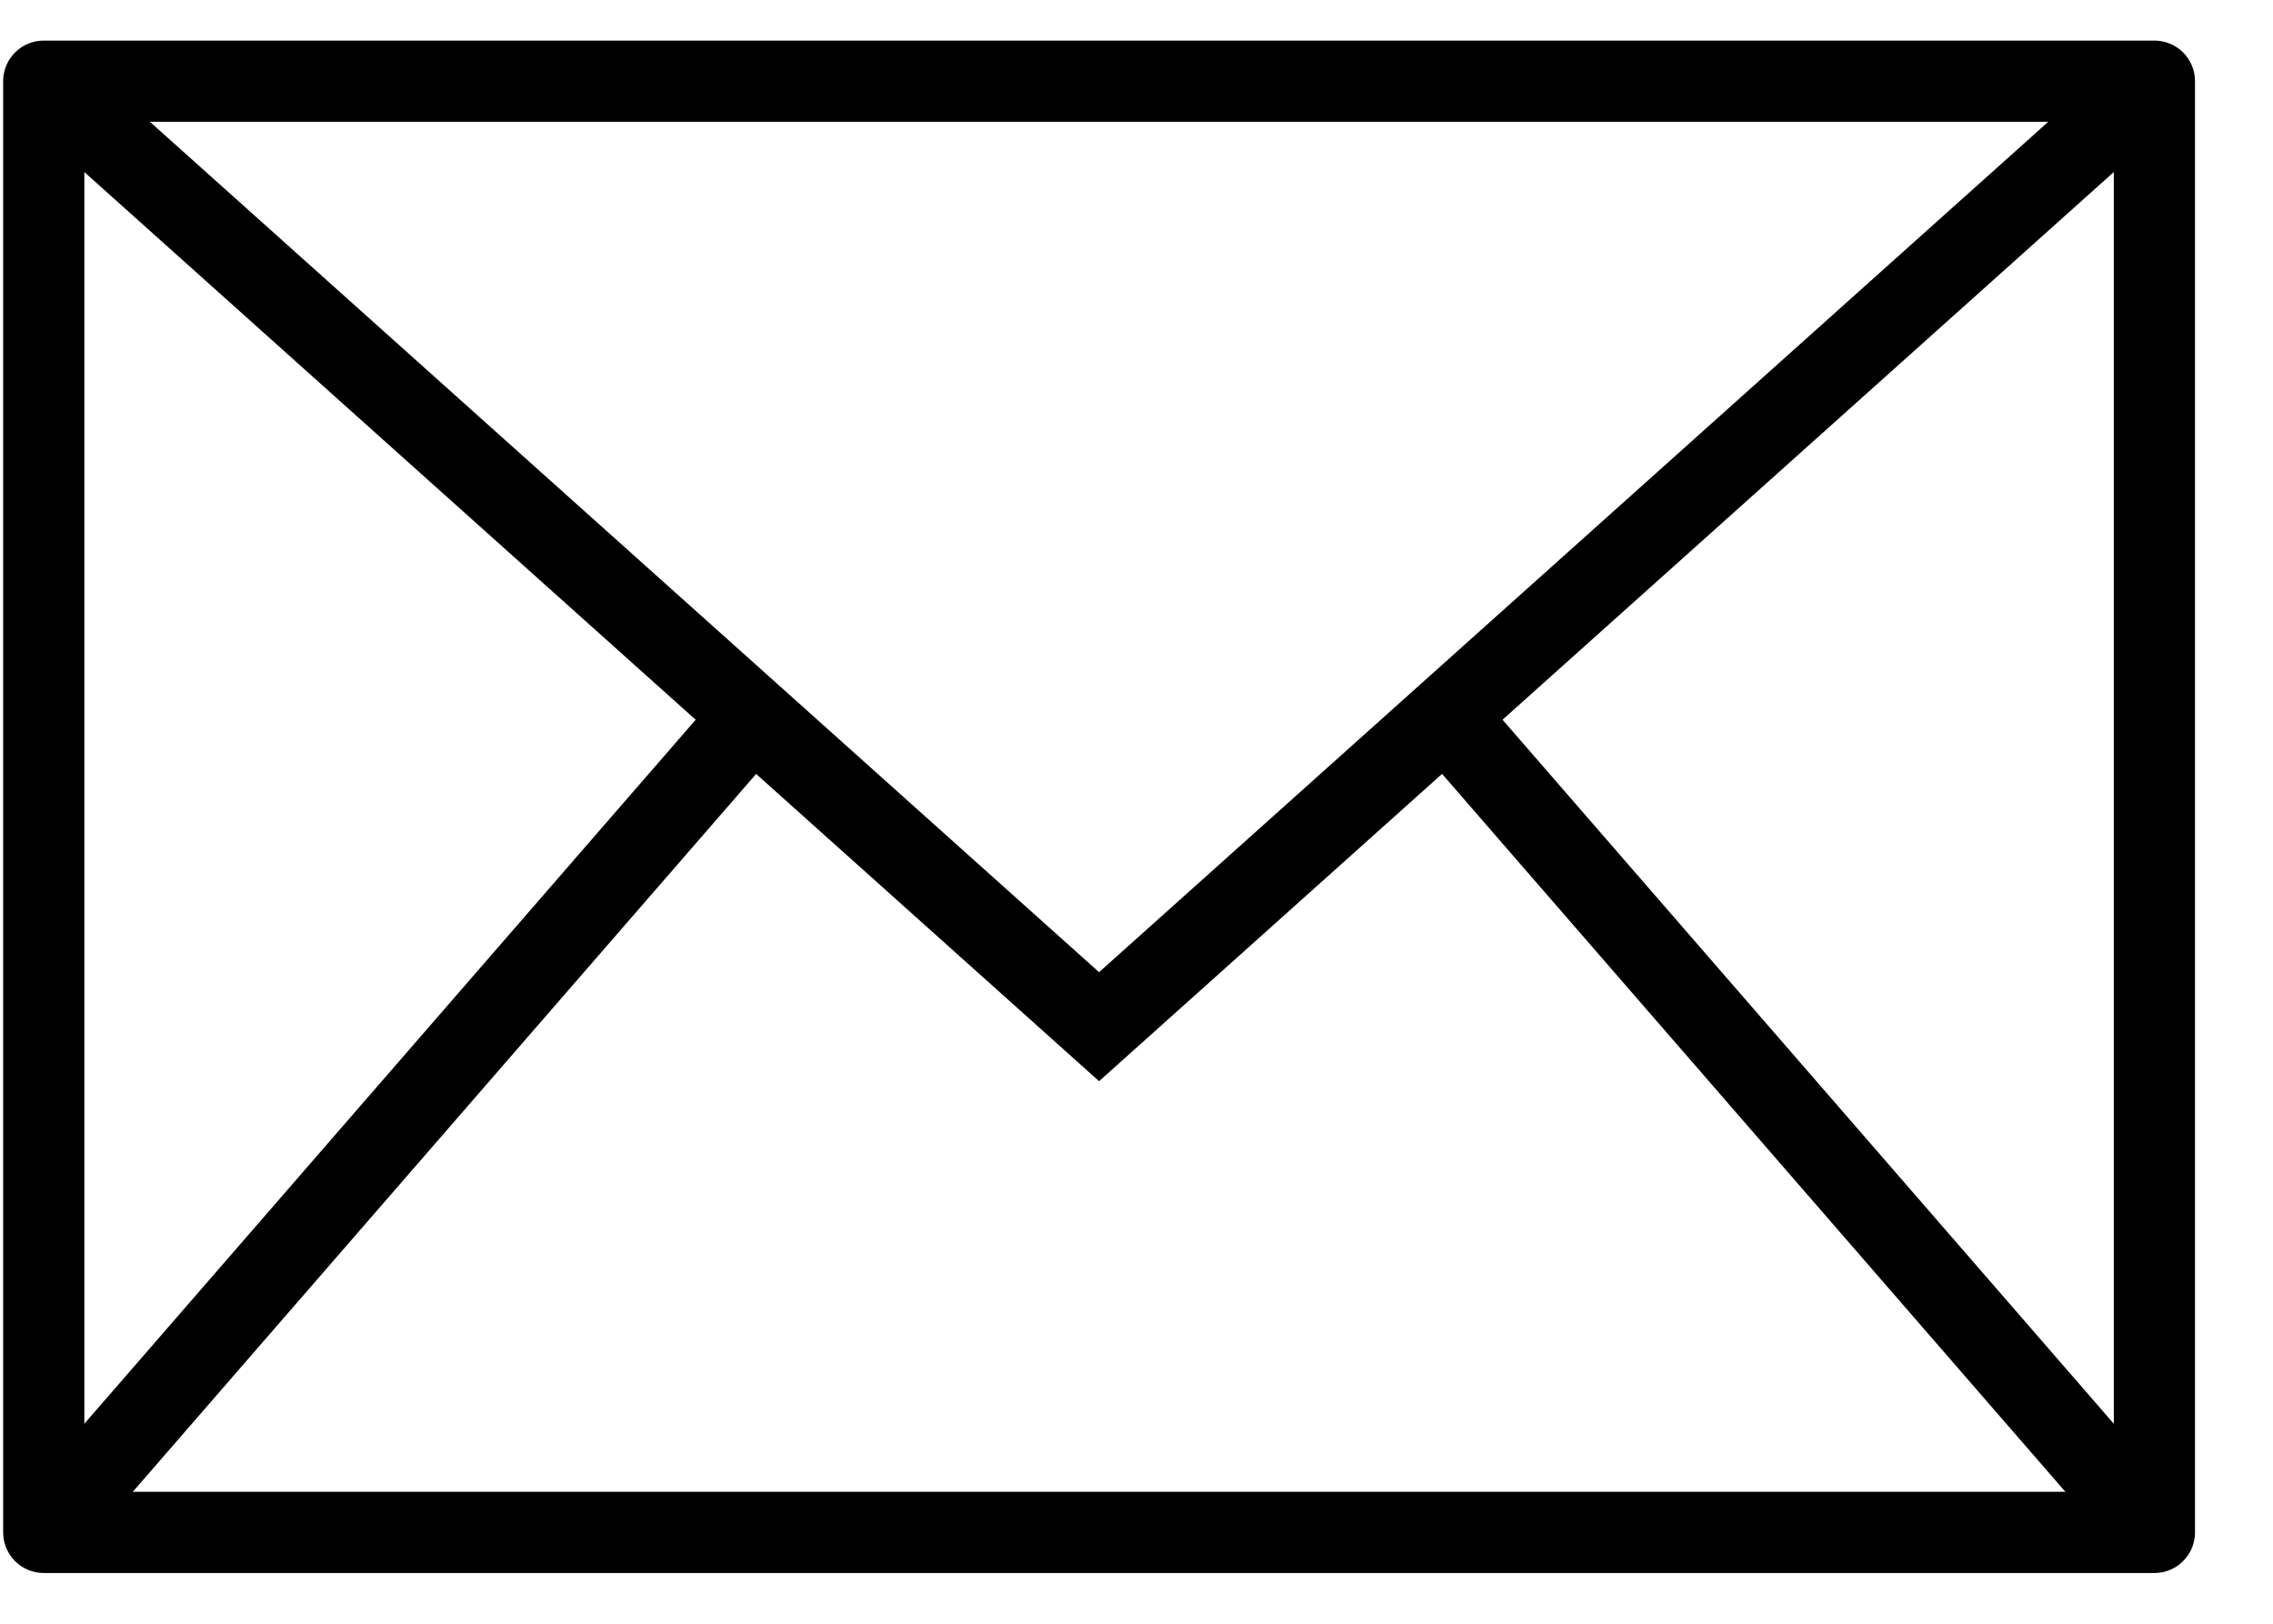
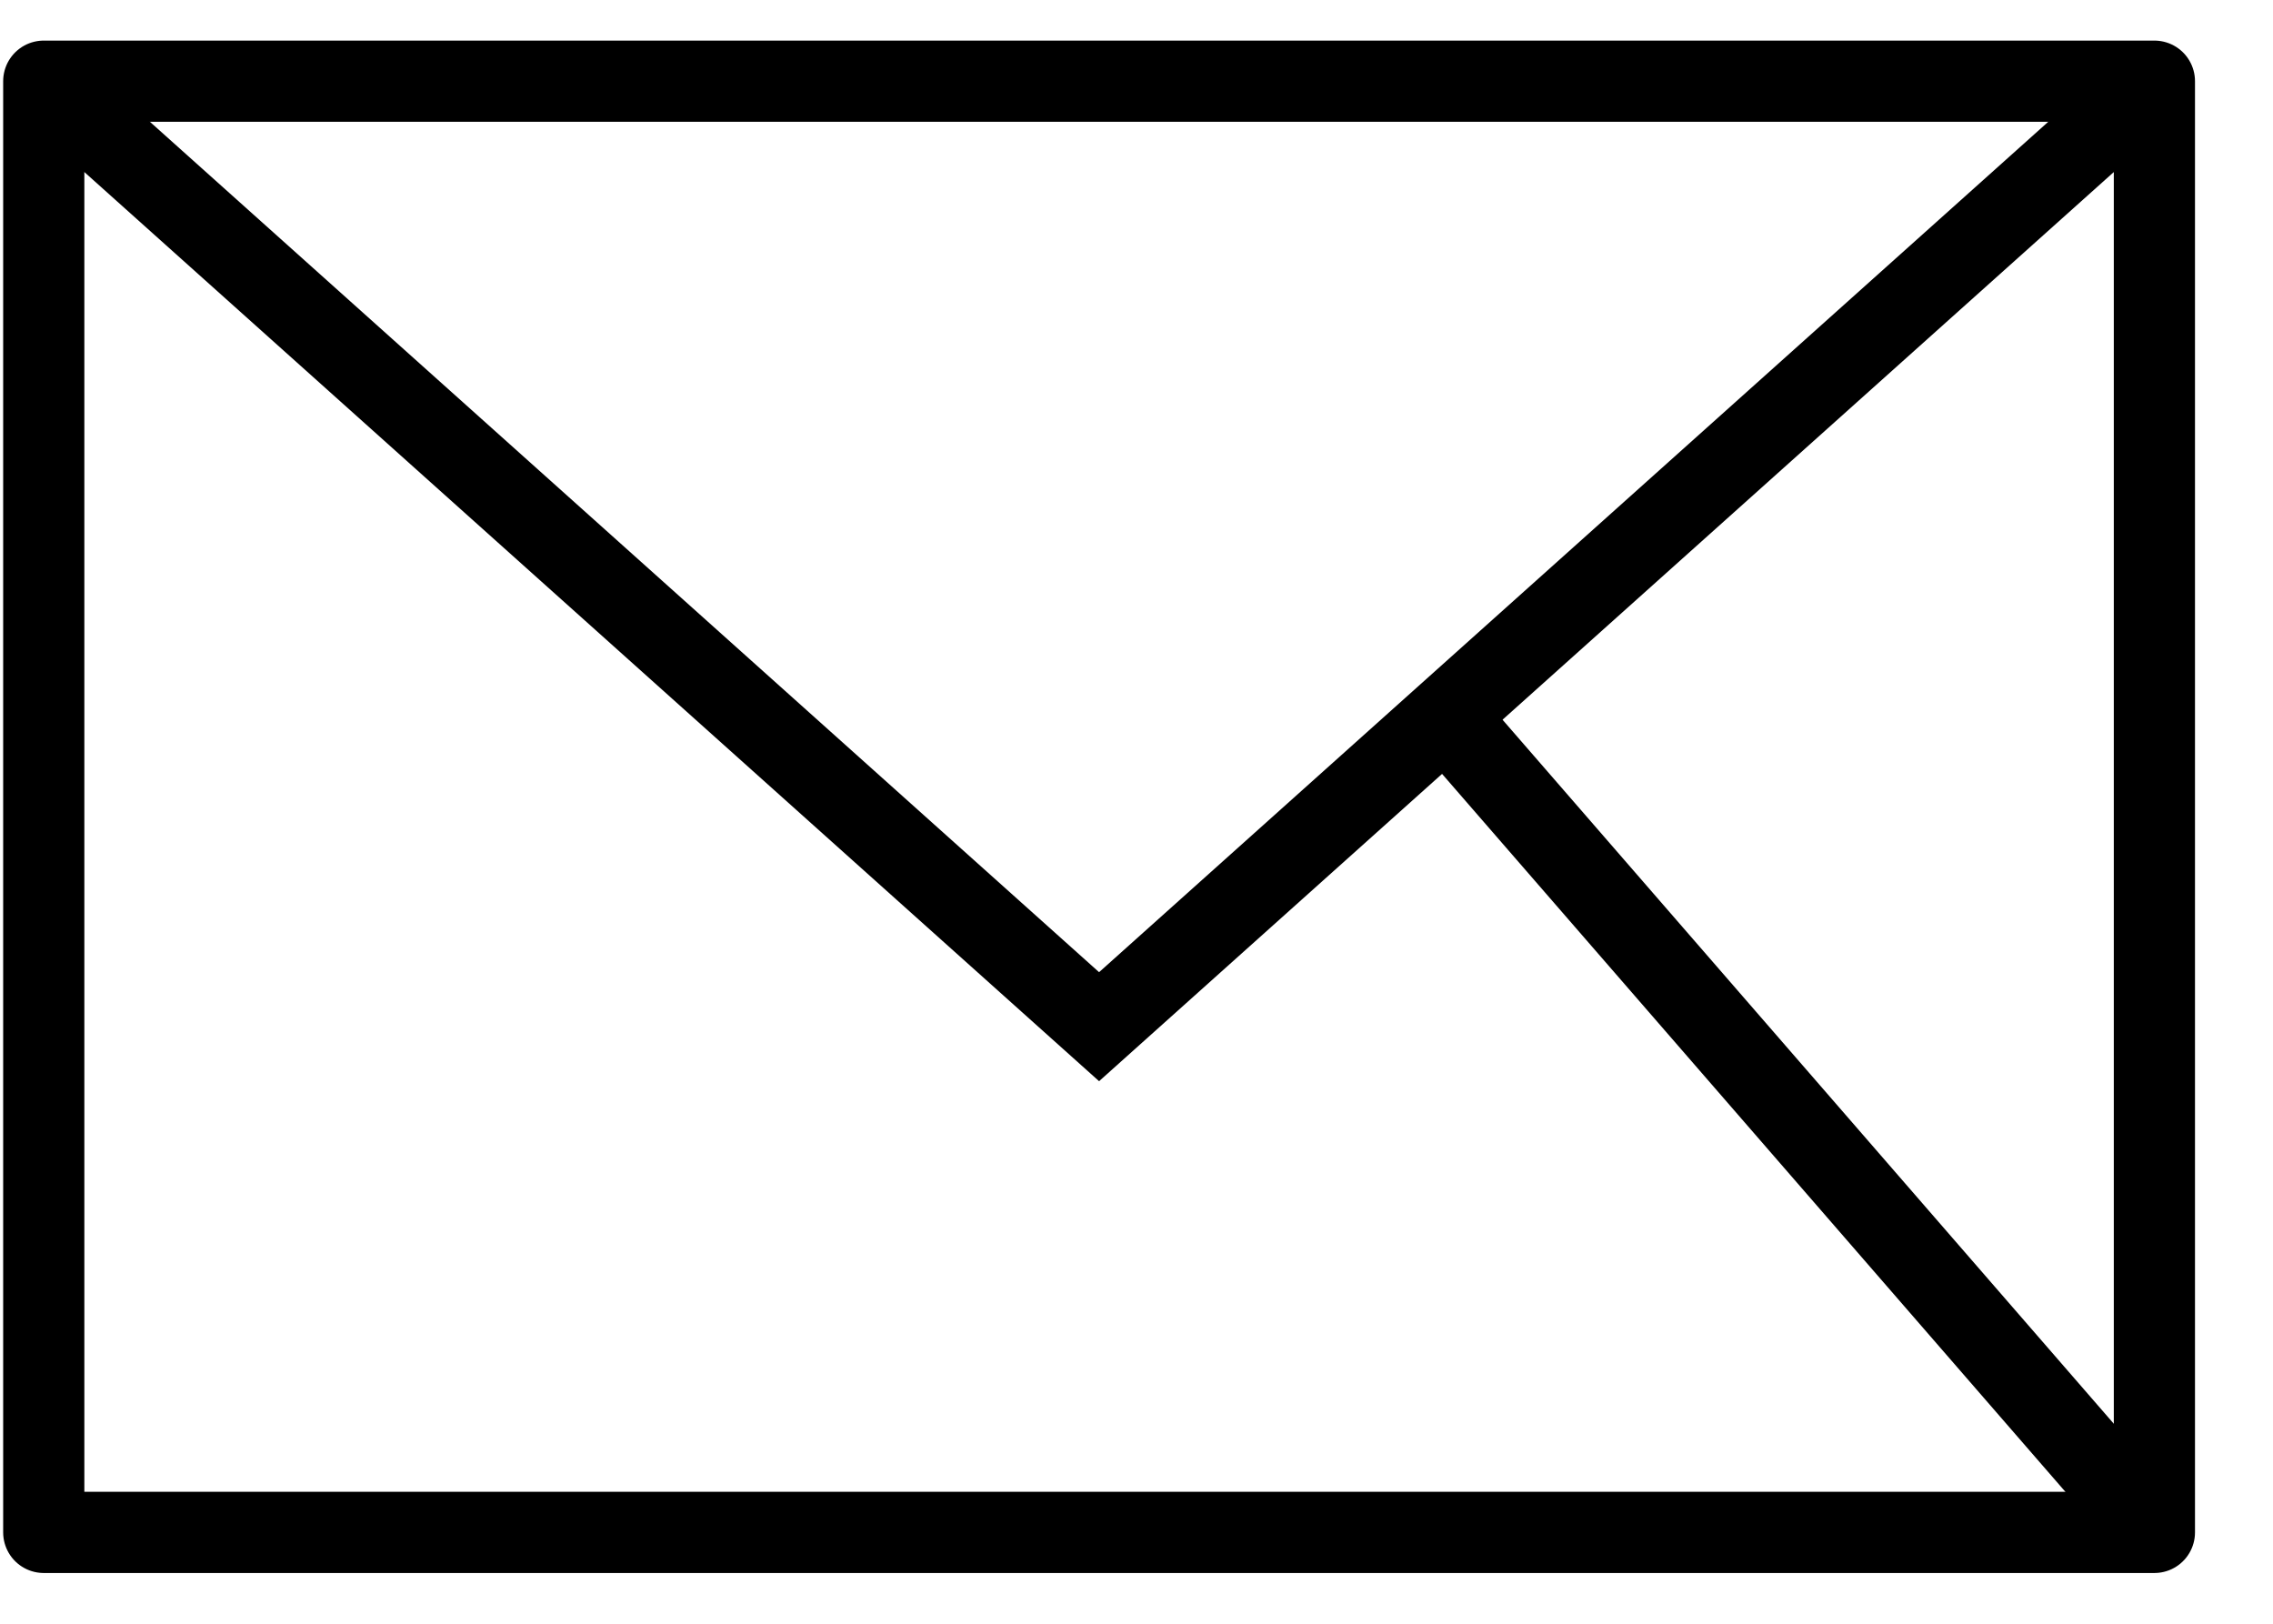
<svg xmlns="http://www.w3.org/2000/svg" width="28" height="20" viewBox="0 0 28 20" fill="none">
  <rect x="0.539" y="1" width="26" height="17.875" stroke="black" stroke-linecap="round" stroke-linejoin="round" />
  <path d="M0.539 1L13.539 12.646L26.539 1" stroke="black" />
-   <path d="M0.539 18.875L9.477 8.583" stroke="black" />
-   <path fill-rule="evenodd" clip-rule="evenodd" d="M26.539 18.875L17.602 8.583L26.539 18.875Z" stroke="black" />
+   <path fill-rule="evenodd" clip-rule="evenodd" d="M26.539 18.875L17.602 8.583L26.539 18.875" stroke="black" />
</svg>